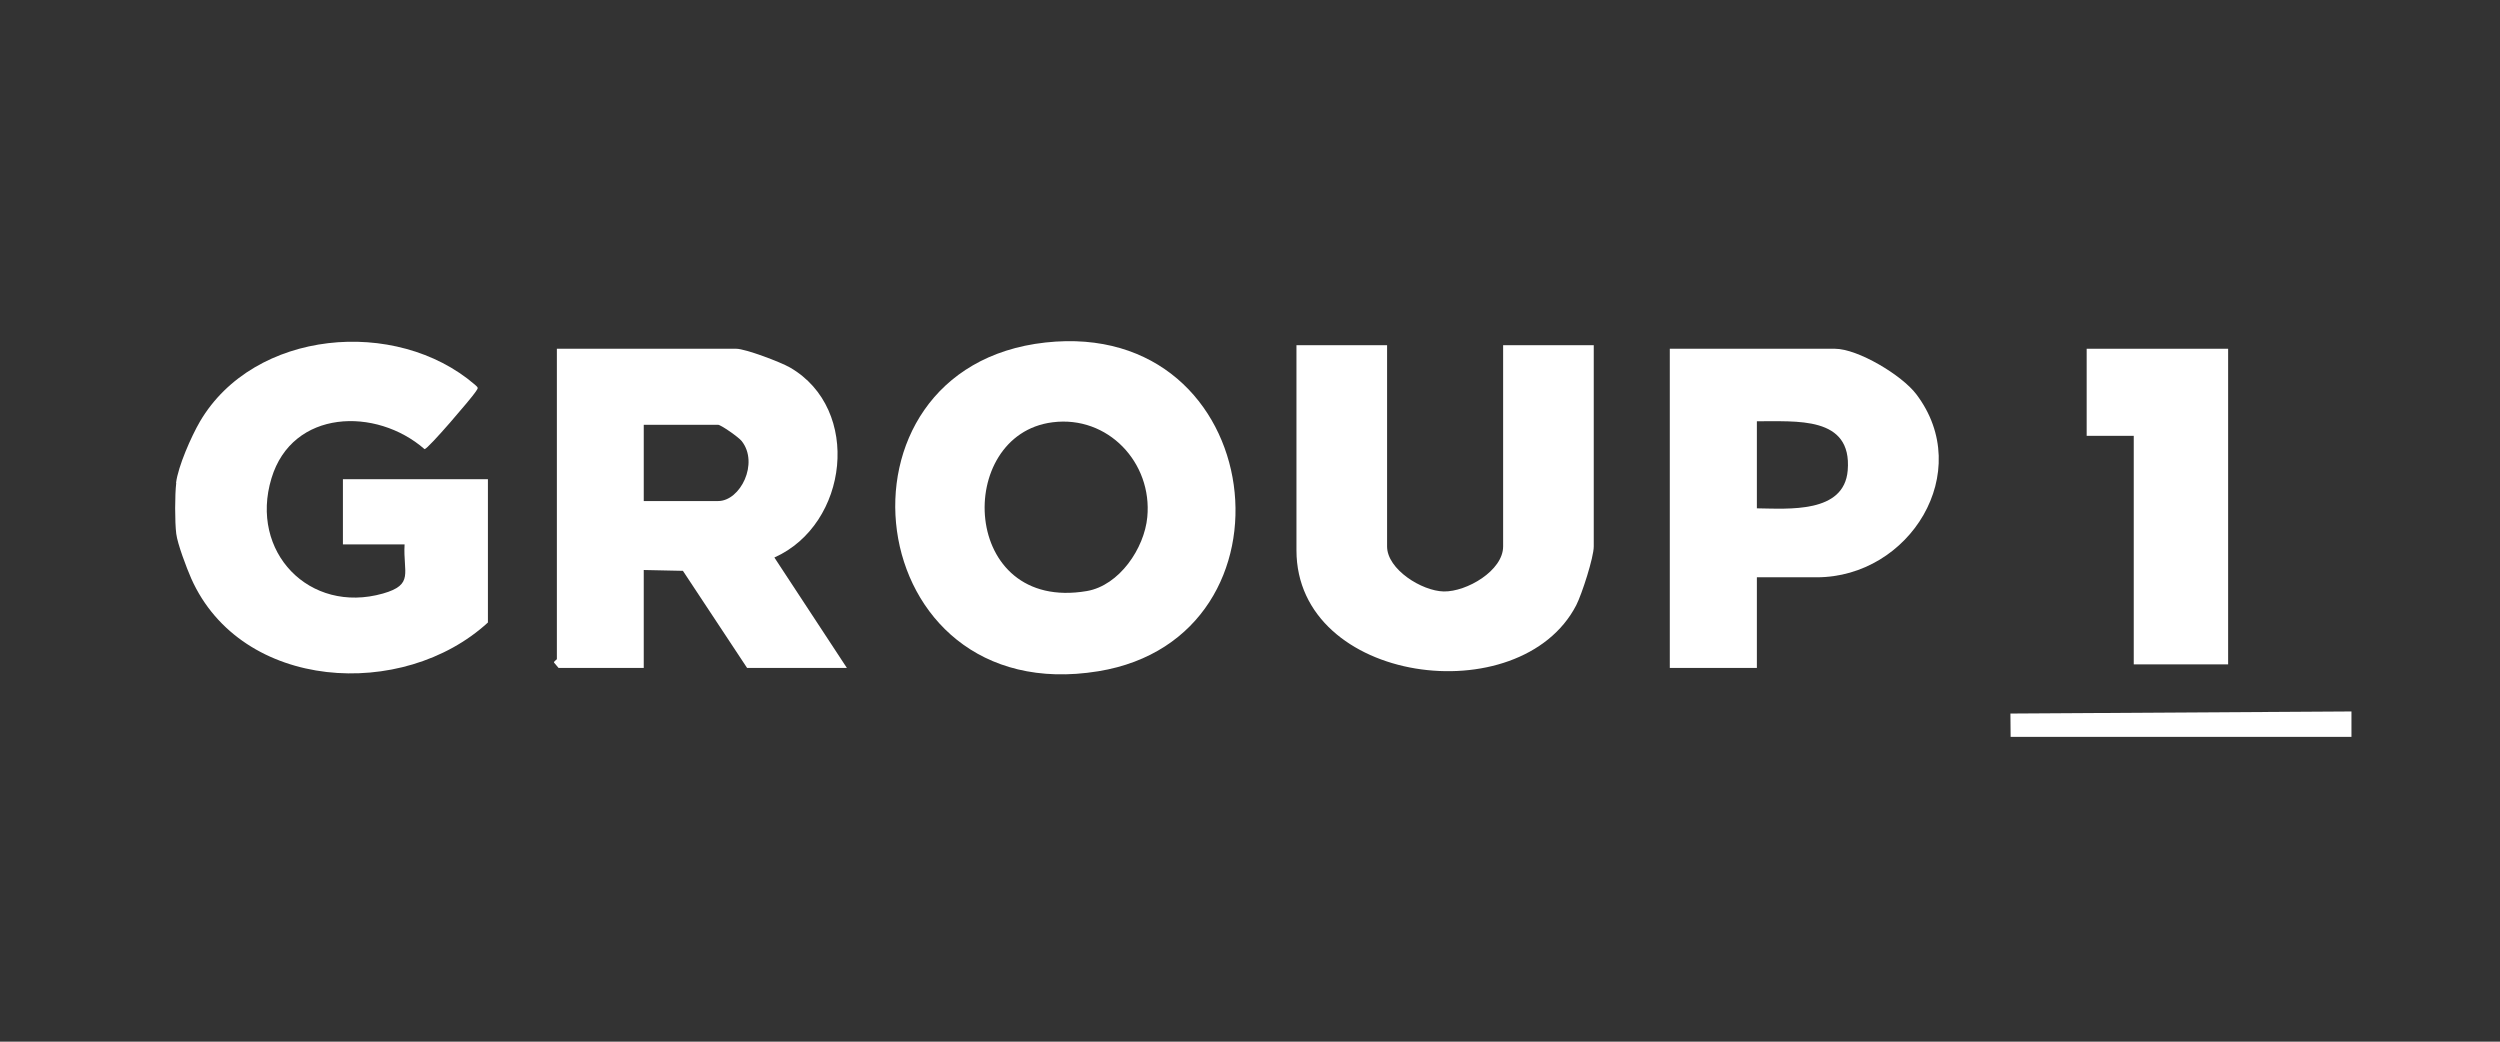
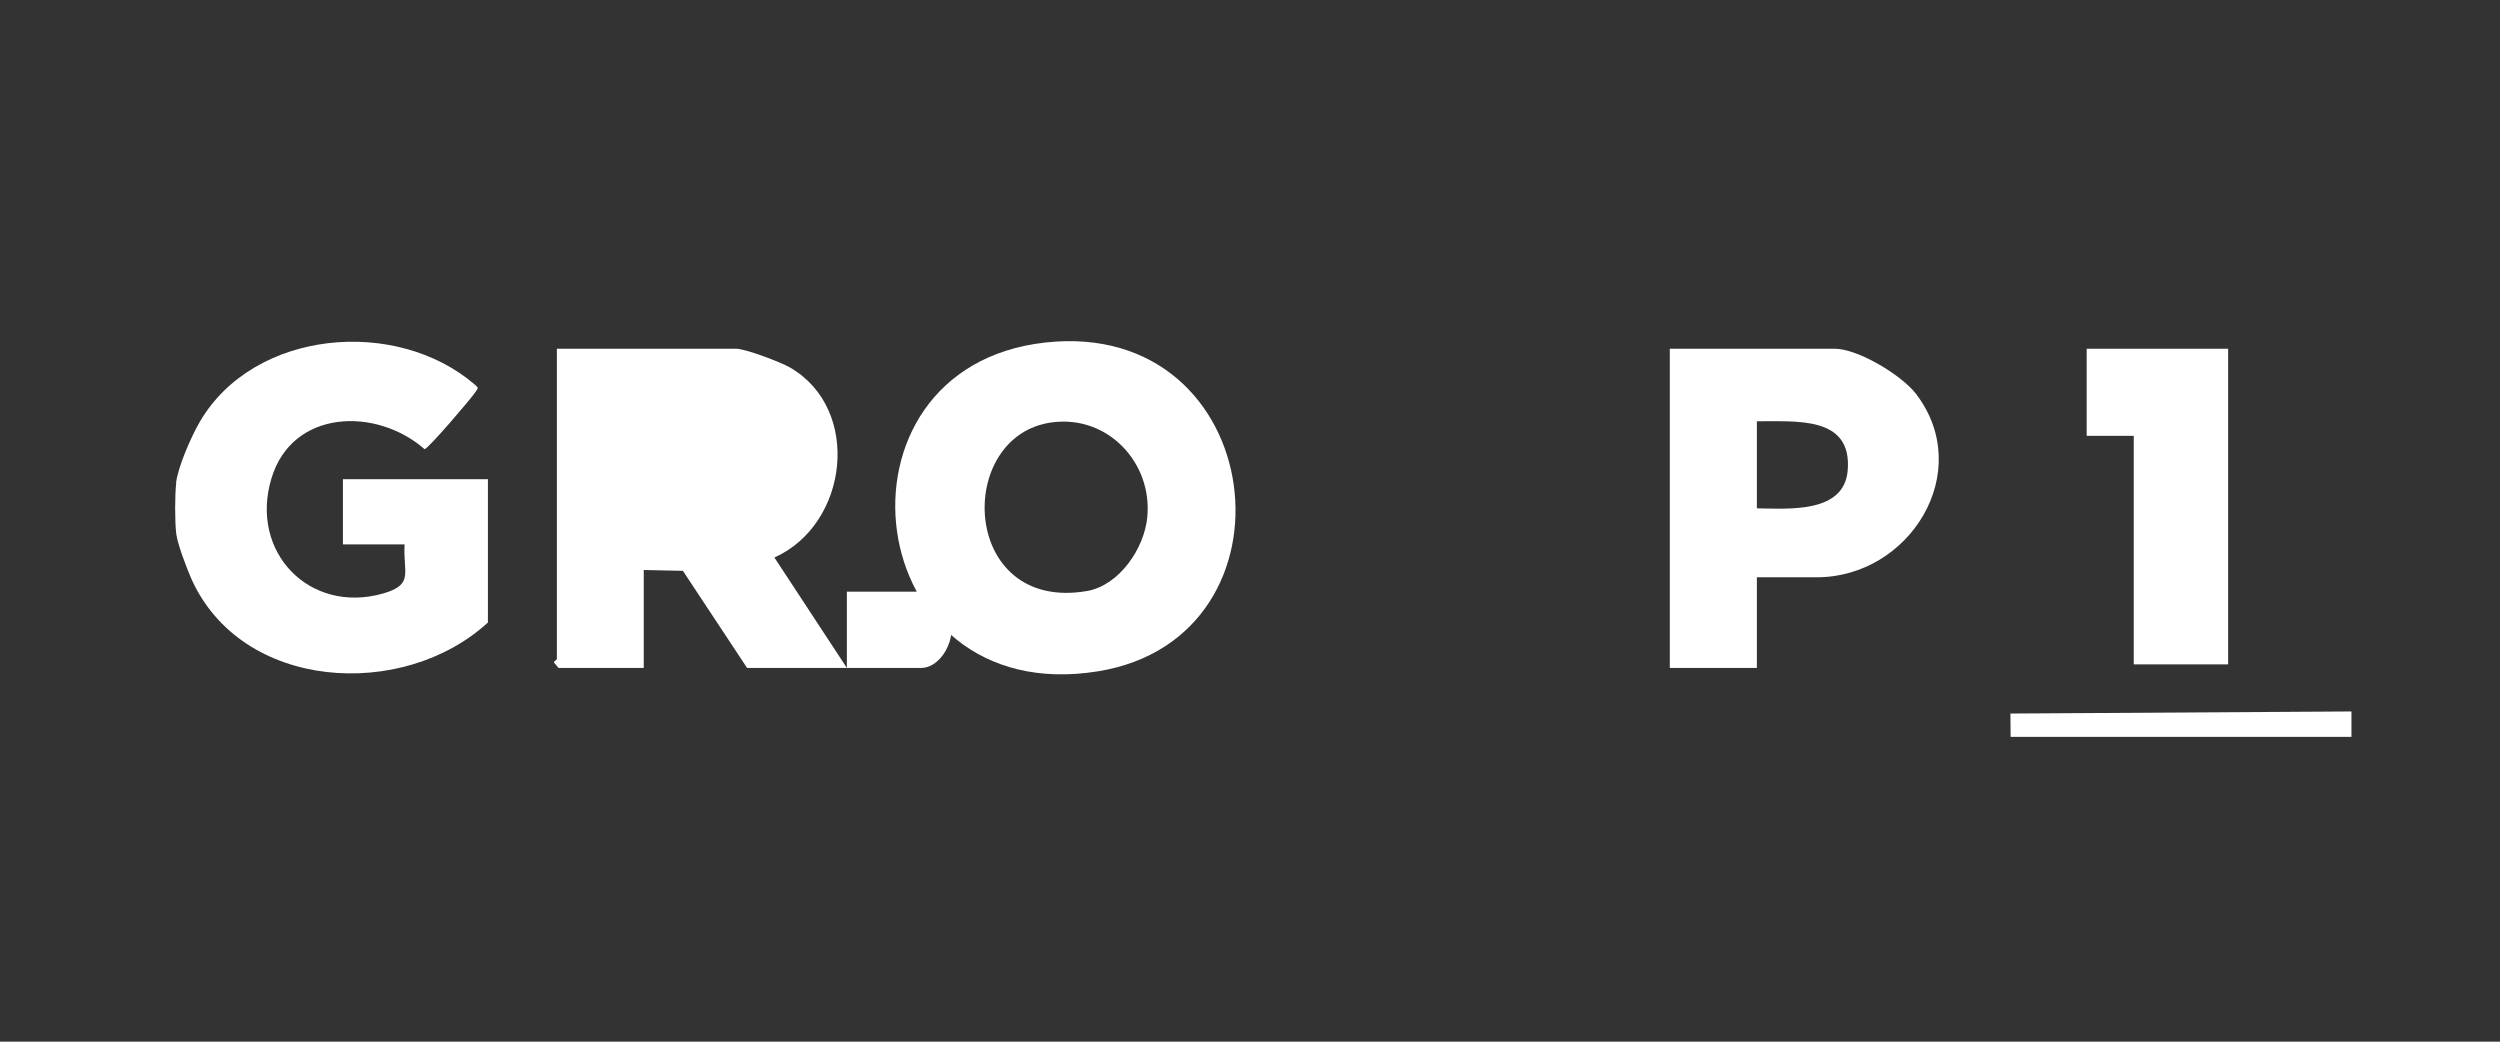
<svg xmlns="http://www.w3.org/2000/svg" id="Layer_1" data-name="Layer 1" viewBox="0 0 120 50">
  <rect x="0" y="0" width="120" height="50" fill="#333333" stroke="none" />
  <path d="M8.45,23.18c.1-.8.73-2.23,1.15-2.95,2.59-4.41,9.41-5.02,13.19-1.77.2.17.16.16.03.36-.18.28-2.26,2.72-2.44,2.74-2.32-2.03-6.35-1.92-7.35,1.4-1.07,3.53,1.82,6.53,5.35,5.53,1.51-.43.96-.99,1.04-2.36h-2.96v-3.13h6.96v6.88c-4.07,3.74-11.83,3.3-14.24-2.11-.22-.5-.66-1.66-.72-2.15-.07-.55-.07-1.89,0-2.44Z" fill="#fff" />
  <polygon points="112.87 34.15 112.87 35.37 96.51 35.37 96.5 34.25 112.87 34.15" fill="#fff" />
-   <path d="M40.65,32.06h-4.79l-3.08-4.66-1.88-.04v4.7h-4.09l-.22-.26c0-.07.14-.13.14-.17v-14.89h8.61c.44,0,2.13.64,2.58.9,3.46,2,2.81,7.53-.75,9.12l3.48,5.3ZM30.9,24.05h3.57c1.07,0,1.97-1.82,1.13-2.88-.15-.19-1-.78-1.13-.78h-3.57v3.66Z" fill="#fff" />
+   <path d="M40.65,32.06h-4.79l-3.08-4.66-1.88-.04v4.7h-4.09l-.22-.26c0-.07.14-.13.14-.17v-14.89h8.61c.44,0,2.13.64,2.58.9,3.46,2,2.81,7.53-.75,9.12l3.48,5.3Zh3.57c1.07,0,1.97-1.82,1.13-2.88-.15-.19-1-.78-1.13-.78h-3.57v3.66Z" fill="#fff" />
  <path d="M50.18,16.44c10.73-1.18,12.53,14.15,2.54,15.78-11.51,1.88-13.42-14.58-2.54-15.78ZM50.52,20.27c-4.72.6-4.43,9.14,1.65,8.1,1.56-.27,2.76-2.05,2.9-3.55.25-2.61-1.89-4.89-4.55-4.55Z" fill="#fff" />
-   <path d="M66.58,16.57v9.66c0,1.1,1.67,2.14,2.72,2.16,1.1.02,2.85-1,2.85-2.16v-9.66h4.35v9.66c0,.53-.57,2.29-.84,2.82-2.68,5.18-13.43,3.8-13.43-2.64v-9.84h4.35Z" fill="#fff" />
  <path d="M84.33,27.71v4.35h-4.18v-15.32h7.92c1.11,0,3.22,1.27,3.91,2.18,2.84,3.74-.32,8.79-4.78,8.79h-2.87ZM84.33,24.4c1.53.02,4.19.25,4.36-1.82.22-2.64-2.49-2.34-4.36-2.36v4.18Z" fill="#fff" />
  <polygon points="106.95 16.74 106.95 31.89 102.42 31.89 102.42 20.92 100.16 20.92 100.16 16.74 106.95 16.74" fill="#fff" />
</svg>